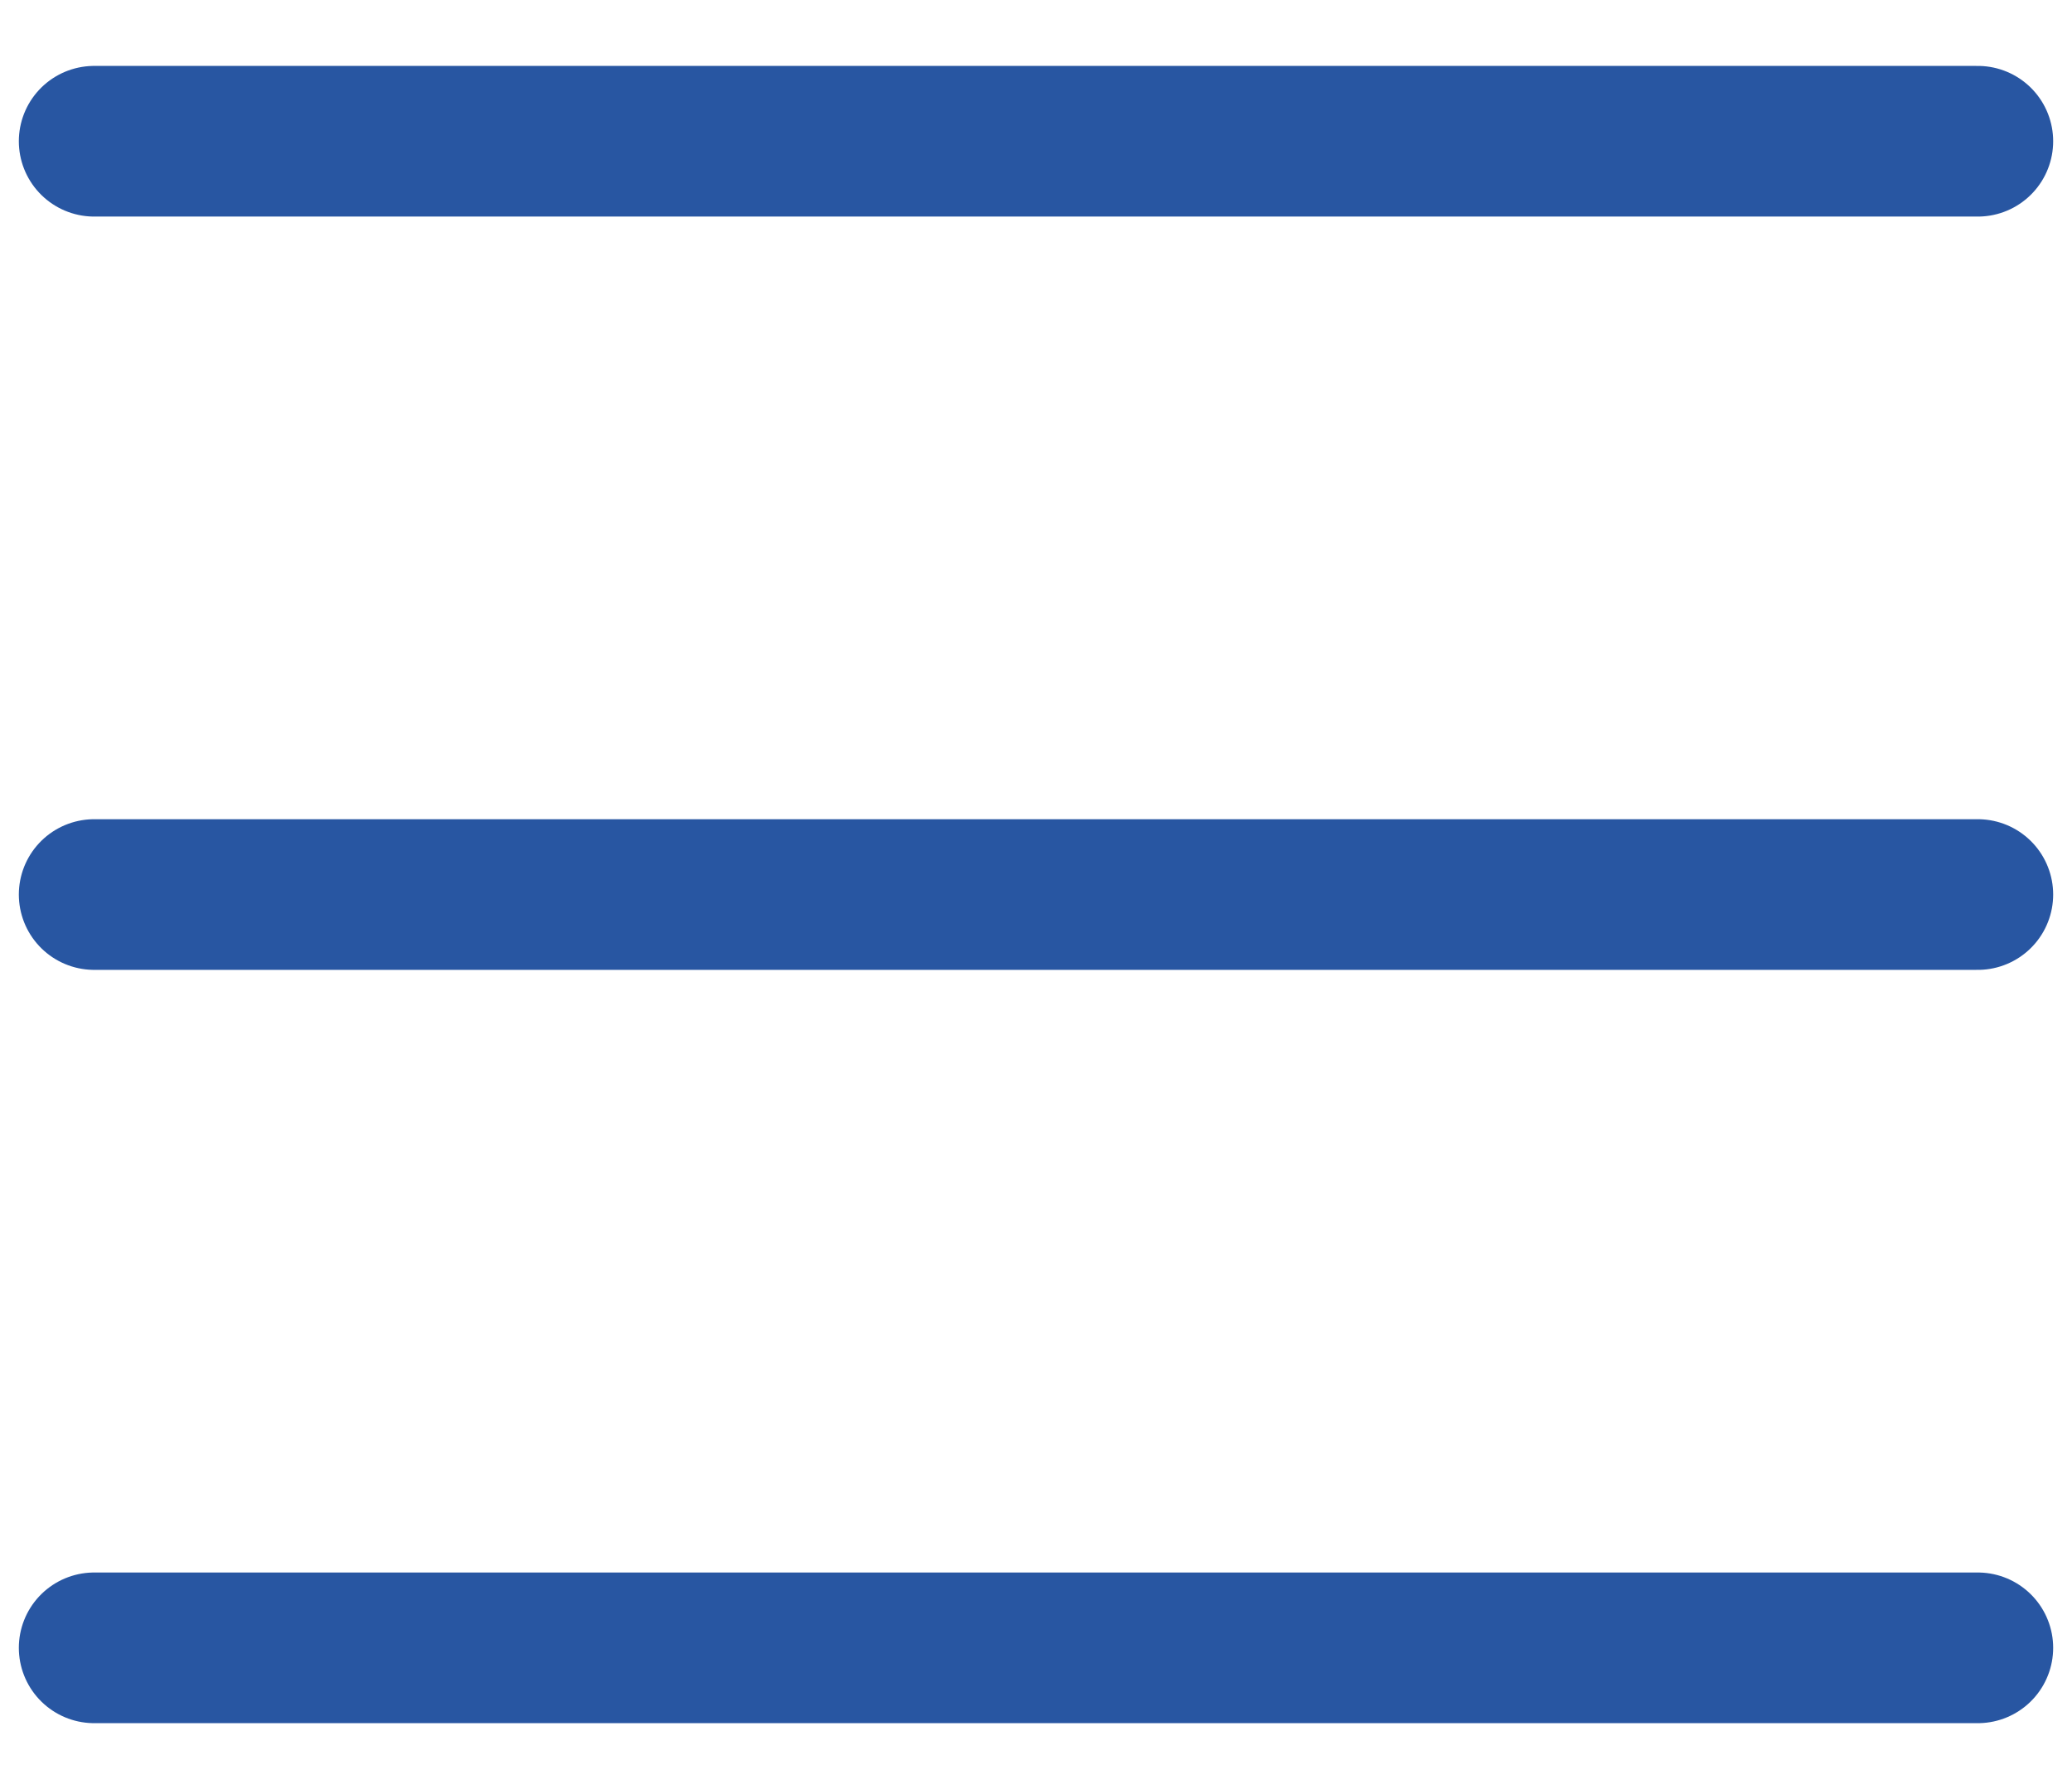
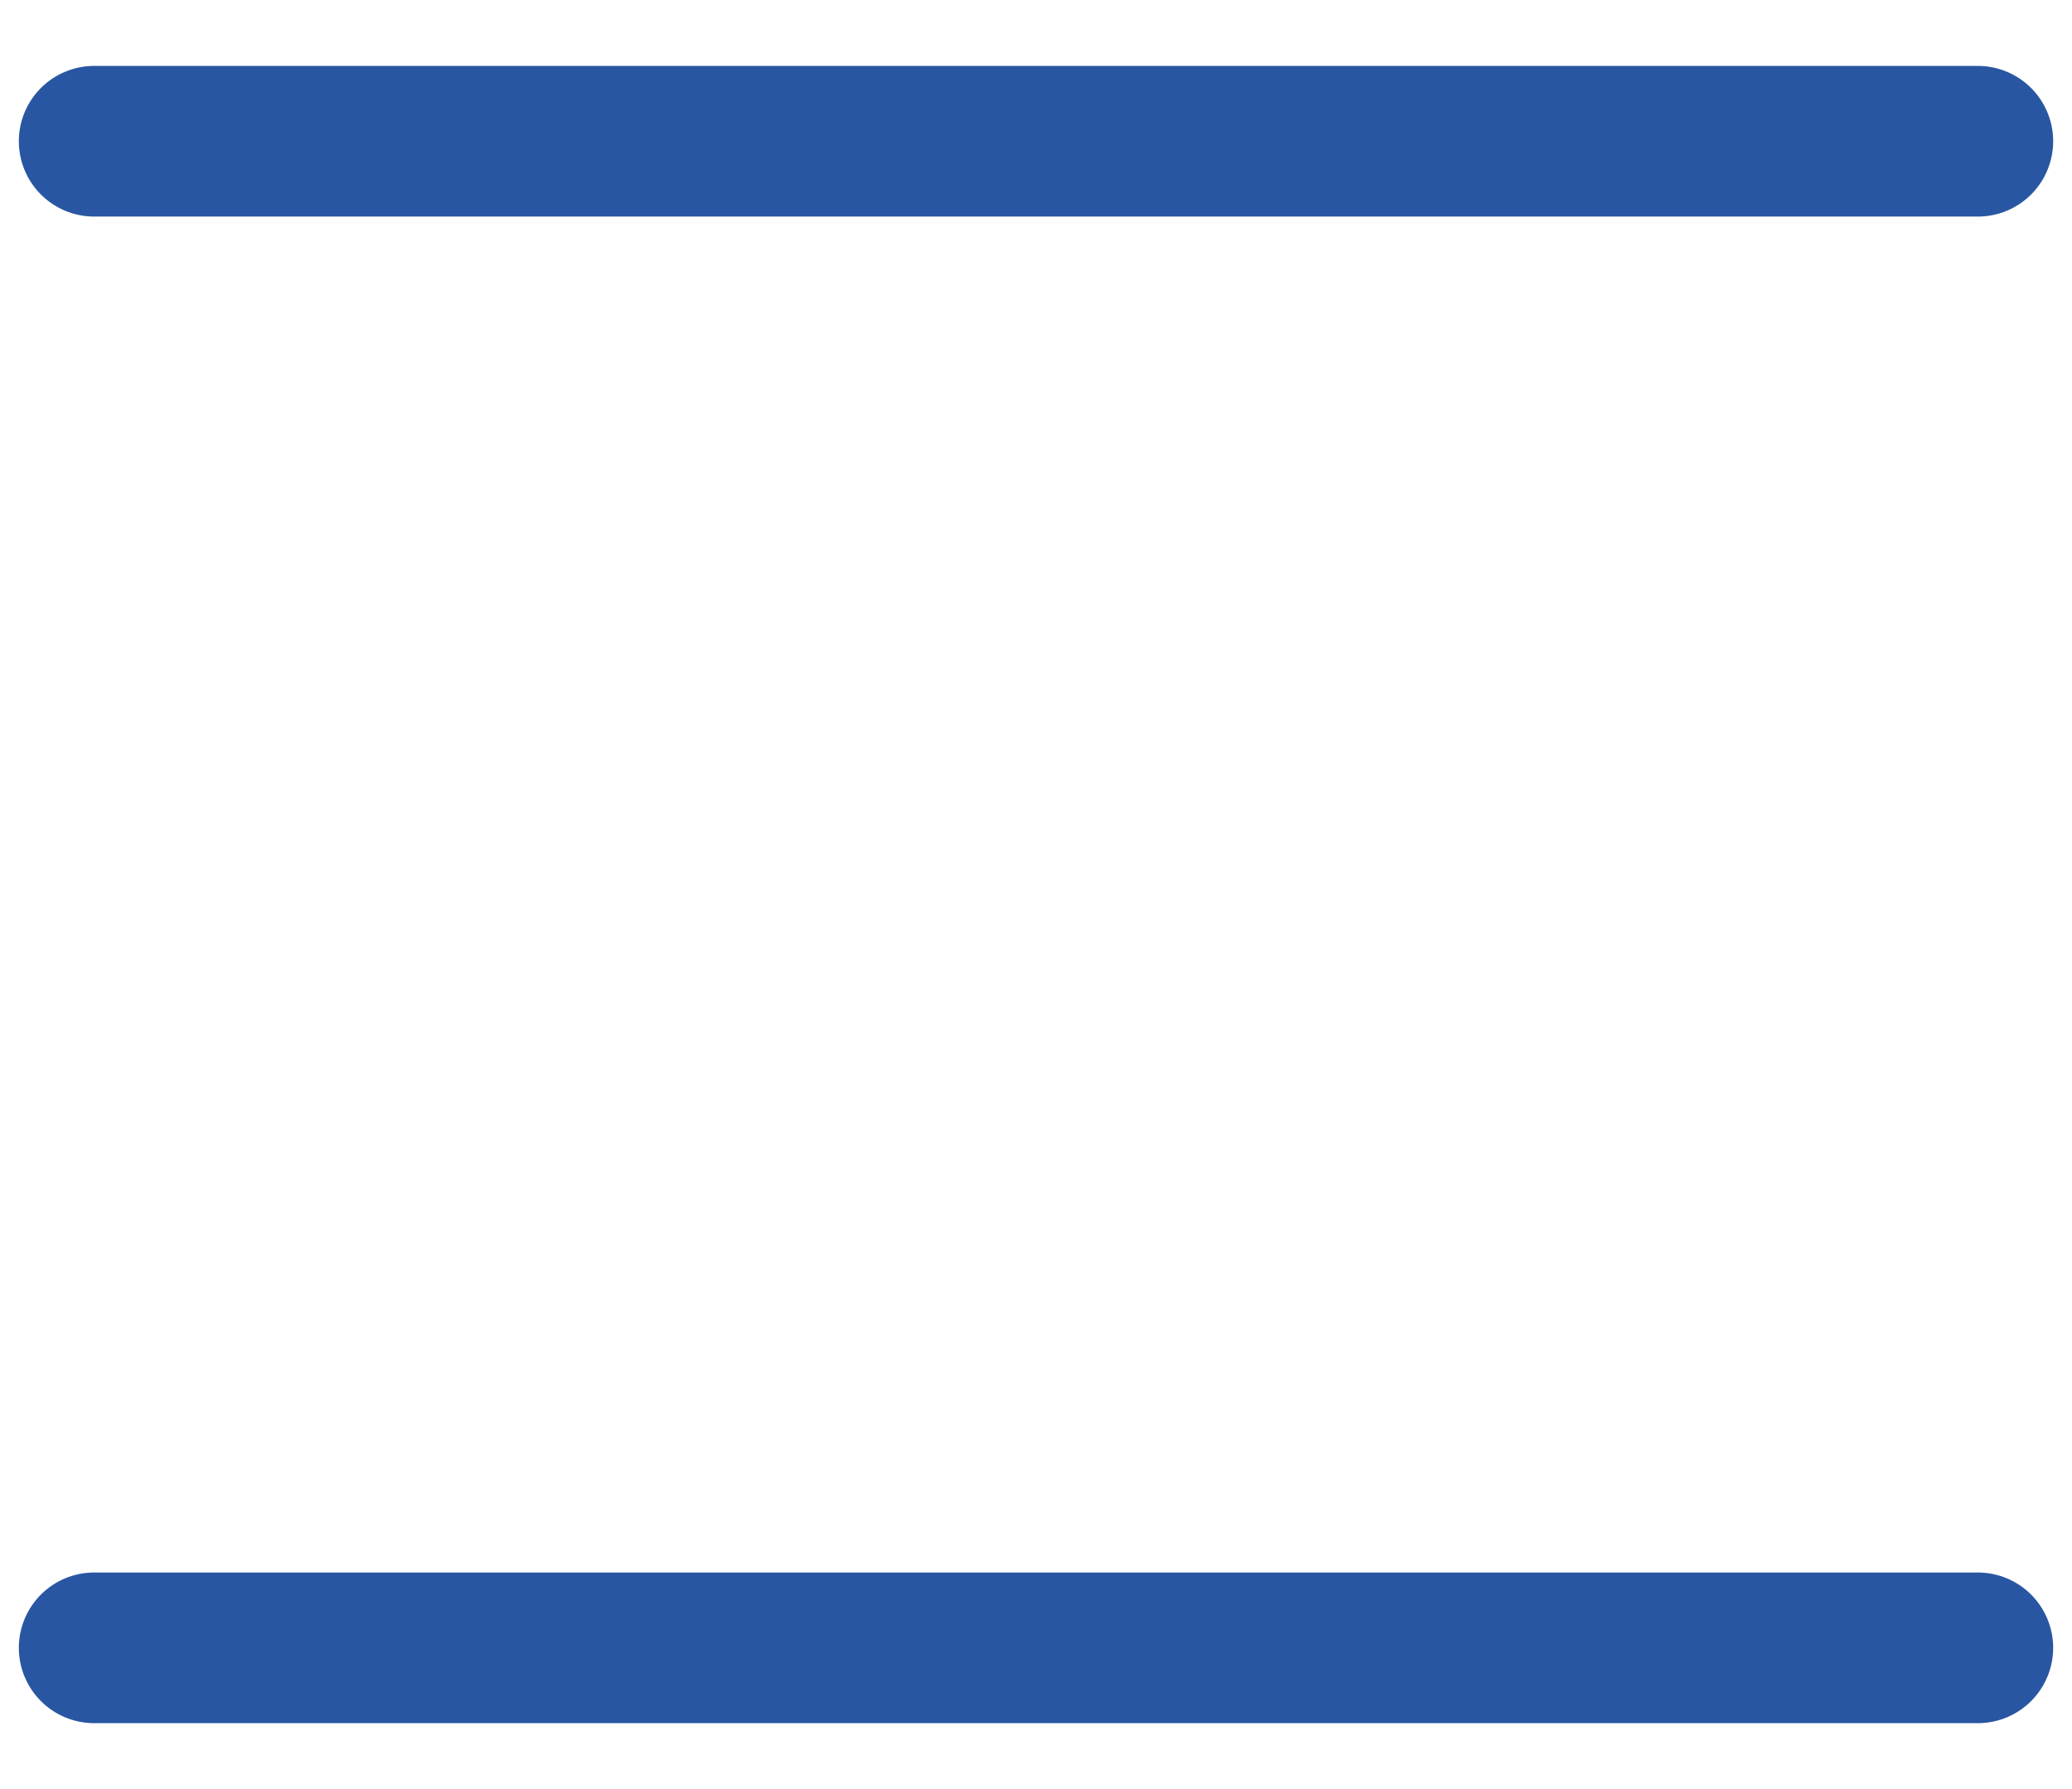
<svg xmlns="http://www.w3.org/2000/svg" width="22" height="19" viewBox="0 0 22 19" fill="none">
  <path d="M1 1.5H21" stroke="#2856A2" stroke-width="1.6" stroke-linecap="round" />
  <path d="M1 17.5H21" stroke="#2856A2" stroke-width="1.6" stroke-linecap="round" />
-   <path d="M1 9.5H21" stroke="#2856A2" stroke-width="1.6" stroke-linecap="round" />
</svg>